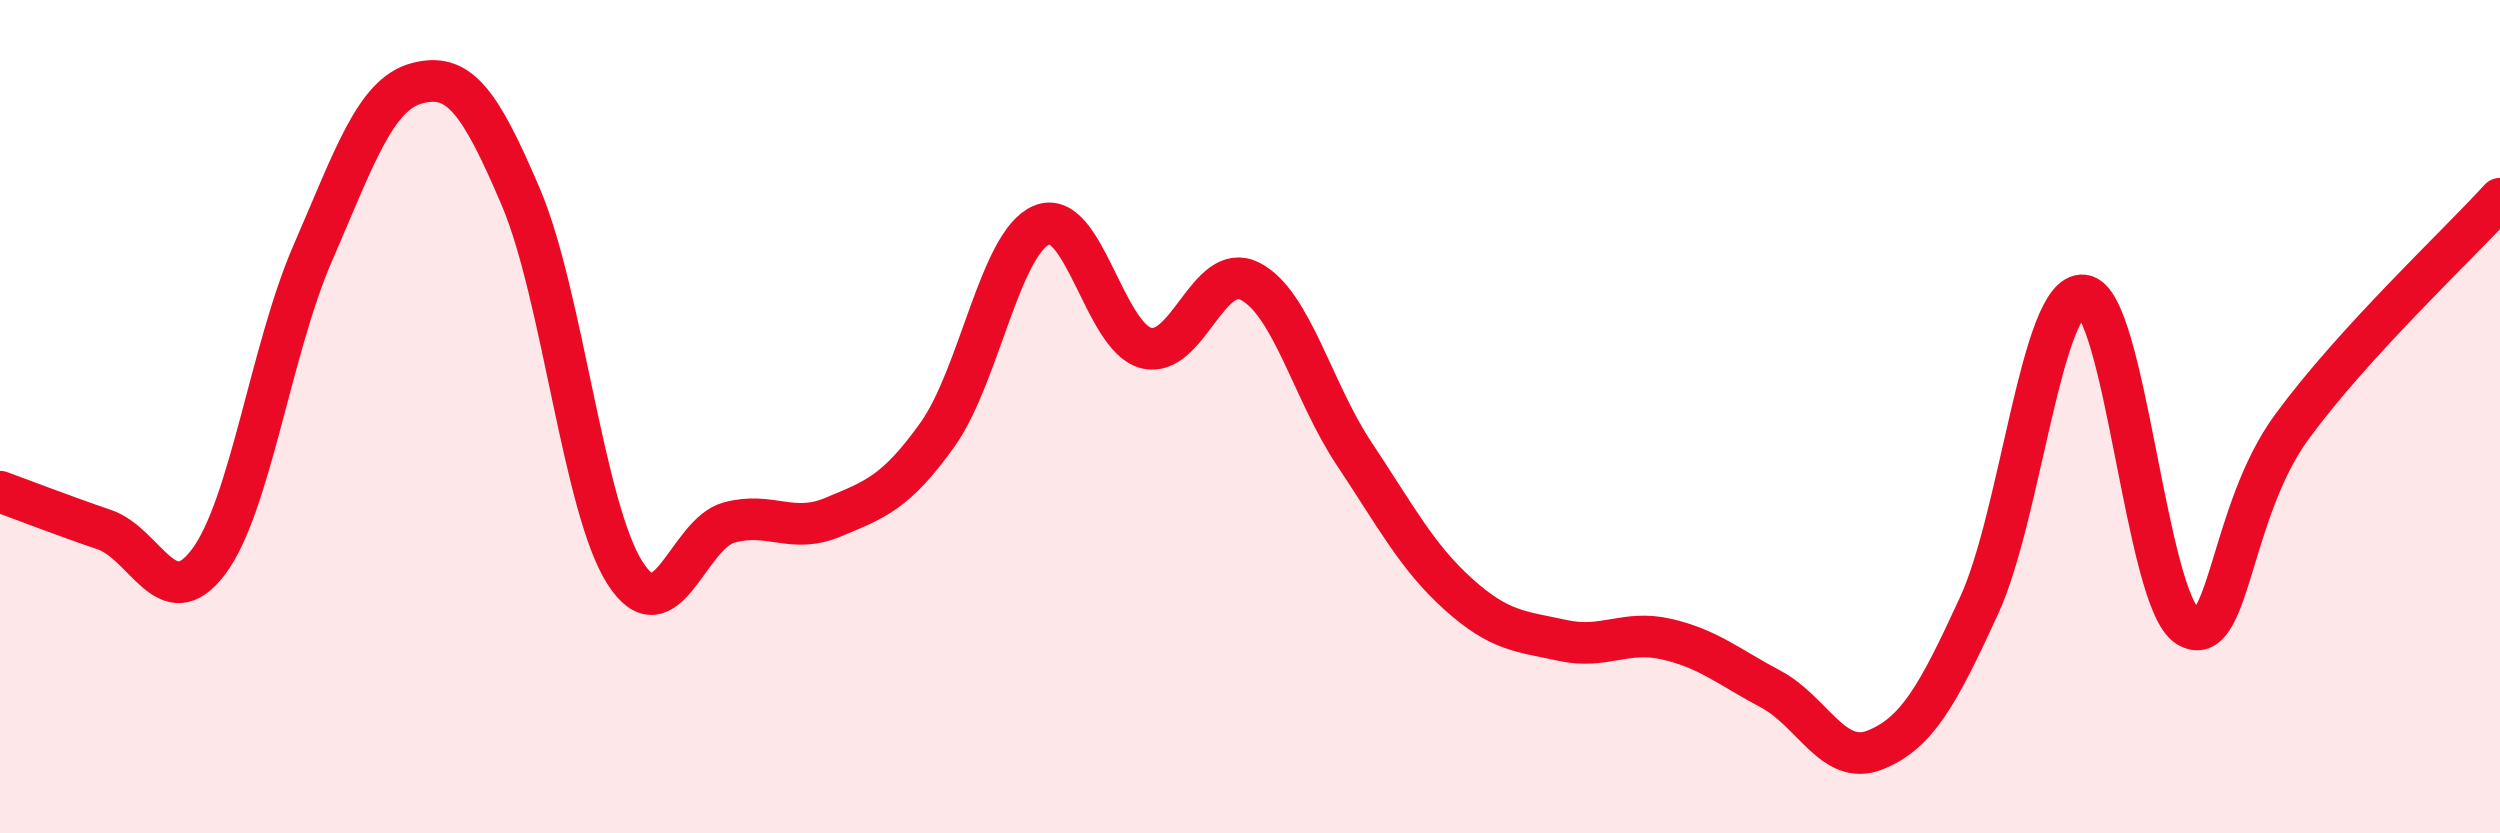
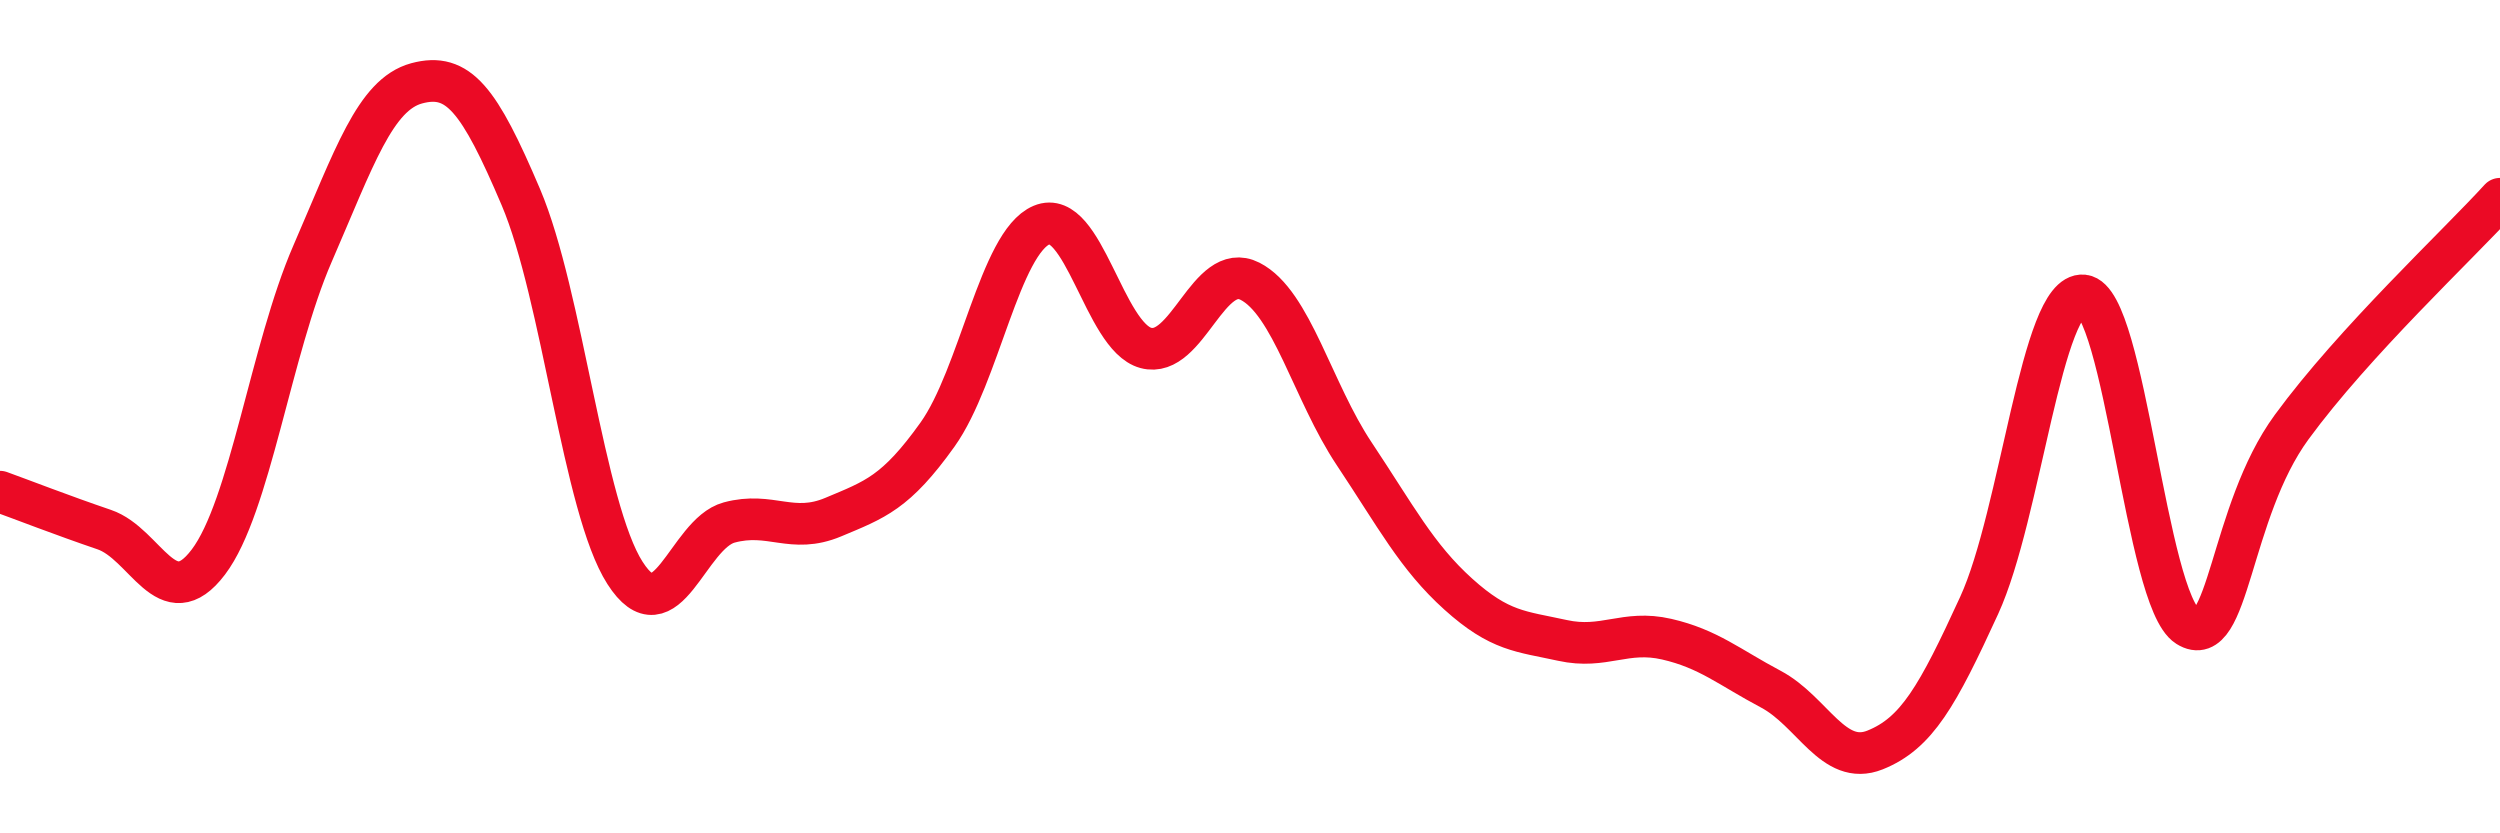
<svg xmlns="http://www.w3.org/2000/svg" width="60" height="20" viewBox="0 0 60 20">
-   <path d="M 0,11.8 C 0.5,11.98 1.5,12.37 2.5,12.71 C 3.5,13.05 4,14.81 5,13.49 C 6,12.17 6.5,8.39 7.5,6.09 C 8.5,3.79 9,2.27 10,2 C 11,1.73 11.5,2.38 12.5,4.73 C 13.5,7.08 14,12.19 15,13.75 C 16,15.31 16.5,12.81 17.5,12.54 C 18.5,12.27 19,12.83 20,12.41 C 21,11.99 21.5,11.83 22.5,10.43 C 23.5,9.03 24,5.82 25,5.4 C 26,4.98 26.5,8.08 27.5,8.35 C 28.5,8.62 29,6.24 30,6.75 C 31,7.26 31.5,9.39 32.5,10.89 C 33.5,12.39 34,13.36 35,14.26 C 36,15.16 36.5,15.15 37.5,15.37 C 38.5,15.59 39,15.11 40,15.34 C 41,15.57 41.5,16.01 42.5,16.54 C 43.5,17.07 44,18.4 45,18 C 46,17.6 46.5,16.71 47.5,14.53 C 48.5,12.35 49,6.99 50,7.09 C 51,7.19 51.5,14.4 52.5,15.03 C 53.5,15.66 53.5,12.3 55,10.25 C 56.5,8.2 59,5.87 60,4.77L60 20L0 20Z" fill="#EB0A25" opacity="0.1" stroke-linecap="round" stroke-linejoin="round" />
  <path d="M 0,11.8 C 0.5,11.98 1.5,12.37 2.5,12.71 C 3.5,13.05 4,14.81 5,13.49 C 6,12.17 6.5,8.39 7.5,6.09 C 8.5,3.79 9,2.27 10,2 C 11,1.73 11.5,2.38 12.5,4.73 C 13.5,7.08 14,12.19 15,13.75 C 16,15.31 16.5,12.81 17.5,12.54 C 18.5,12.27 19,12.83 20,12.41 C 21,11.99 21.5,11.83 22.5,10.43 C 23.5,9.03 24,5.82 25,5.4 C 26,4.98 26.5,8.08 27.5,8.35 C 28.5,8.62 29,6.24 30,6.75 C 31,7.26 31.5,9.39 32.5,10.89 C 33.5,12.39 34,13.36 35,14.26 C 36,15.16 36.5,15.15 37.5,15.37 C 38.5,15.59 39,15.11 40,15.34 C 41,15.57 41.5,16.01 42.5,16.54 C 43.5,17.07 44,18.4 45,18 C 46,17.6 46.5,16.71 47.5,14.53 C 48.5,12.35 49,6.99 50,7.09 C 51,7.19 51.5,14.4 52.5,15.03 C 53.5,15.66 53.5,12.3 55,10.25 C 56.5,8.2 59,5.87 60,4.77" stroke="#EB0A25" stroke-width="1" fill="none" stroke-linecap="round" stroke-linejoin="round" />
</svg>